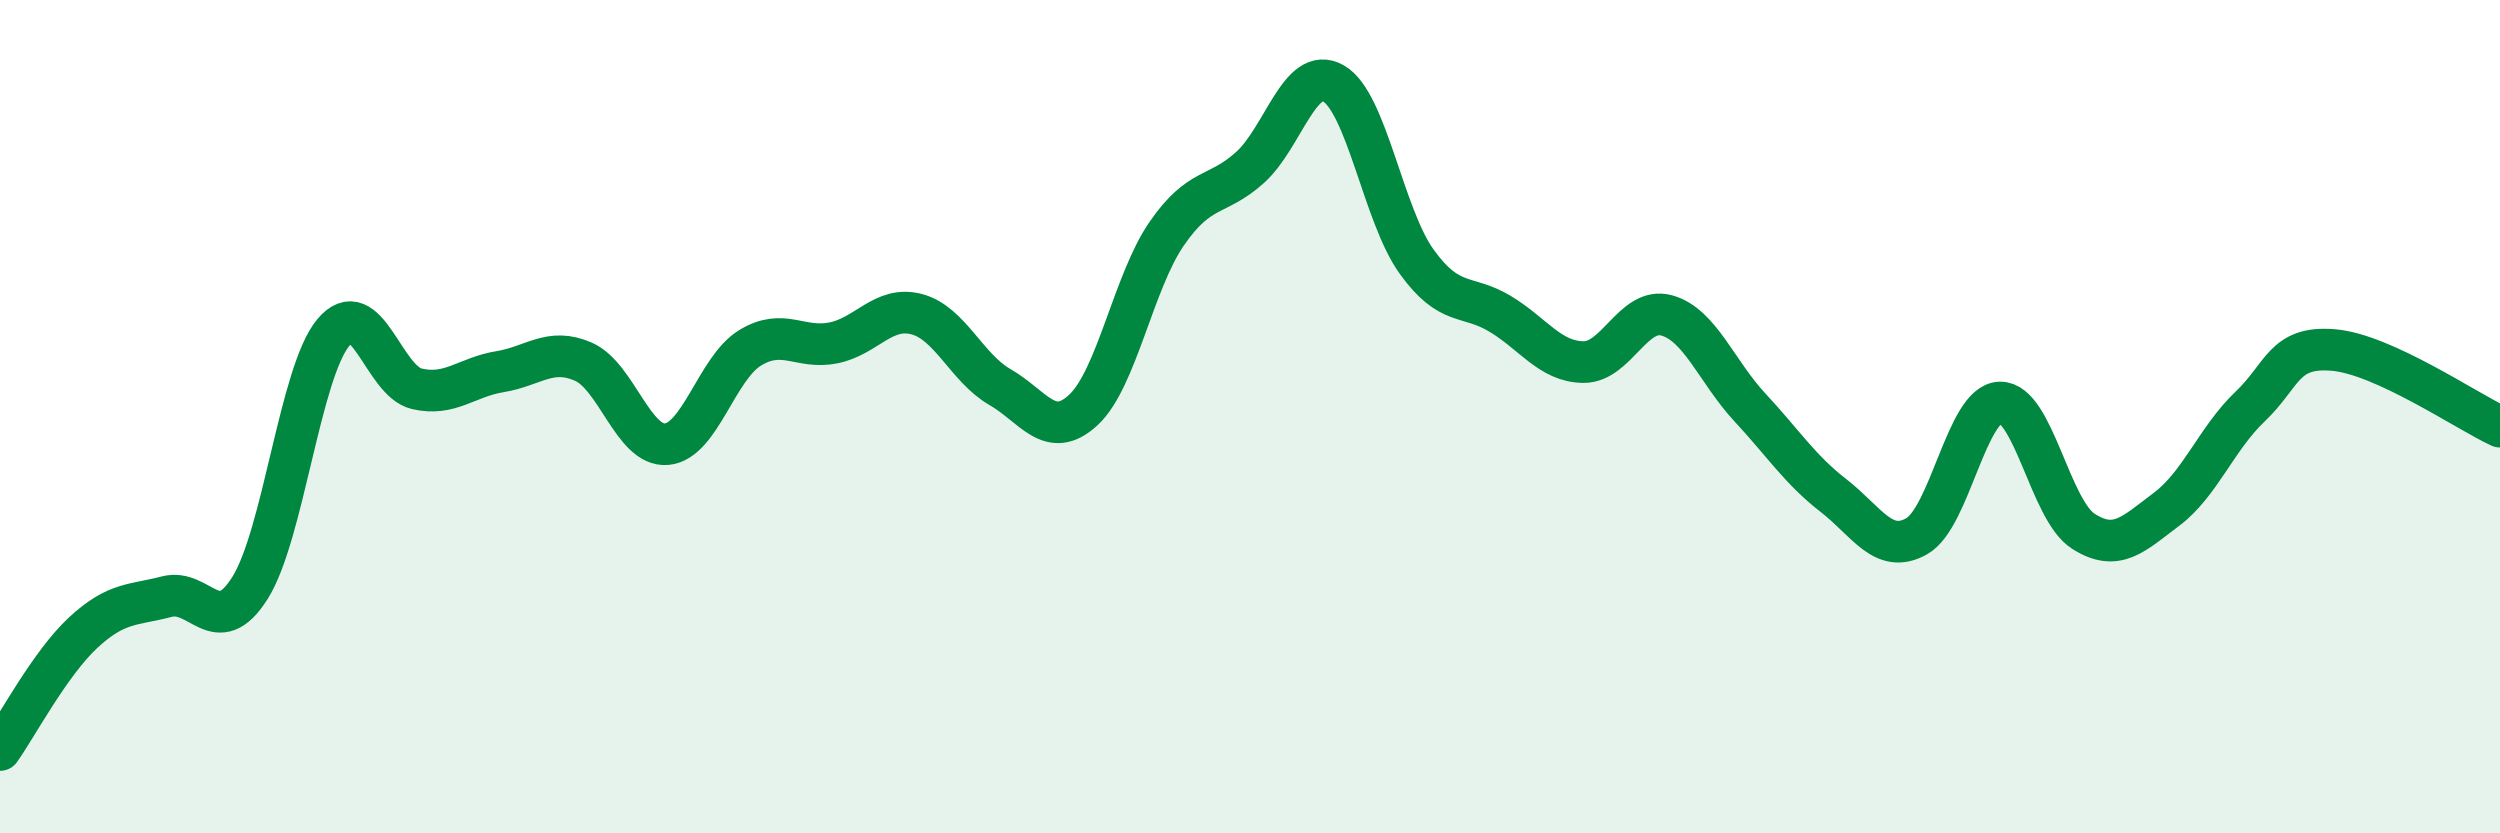
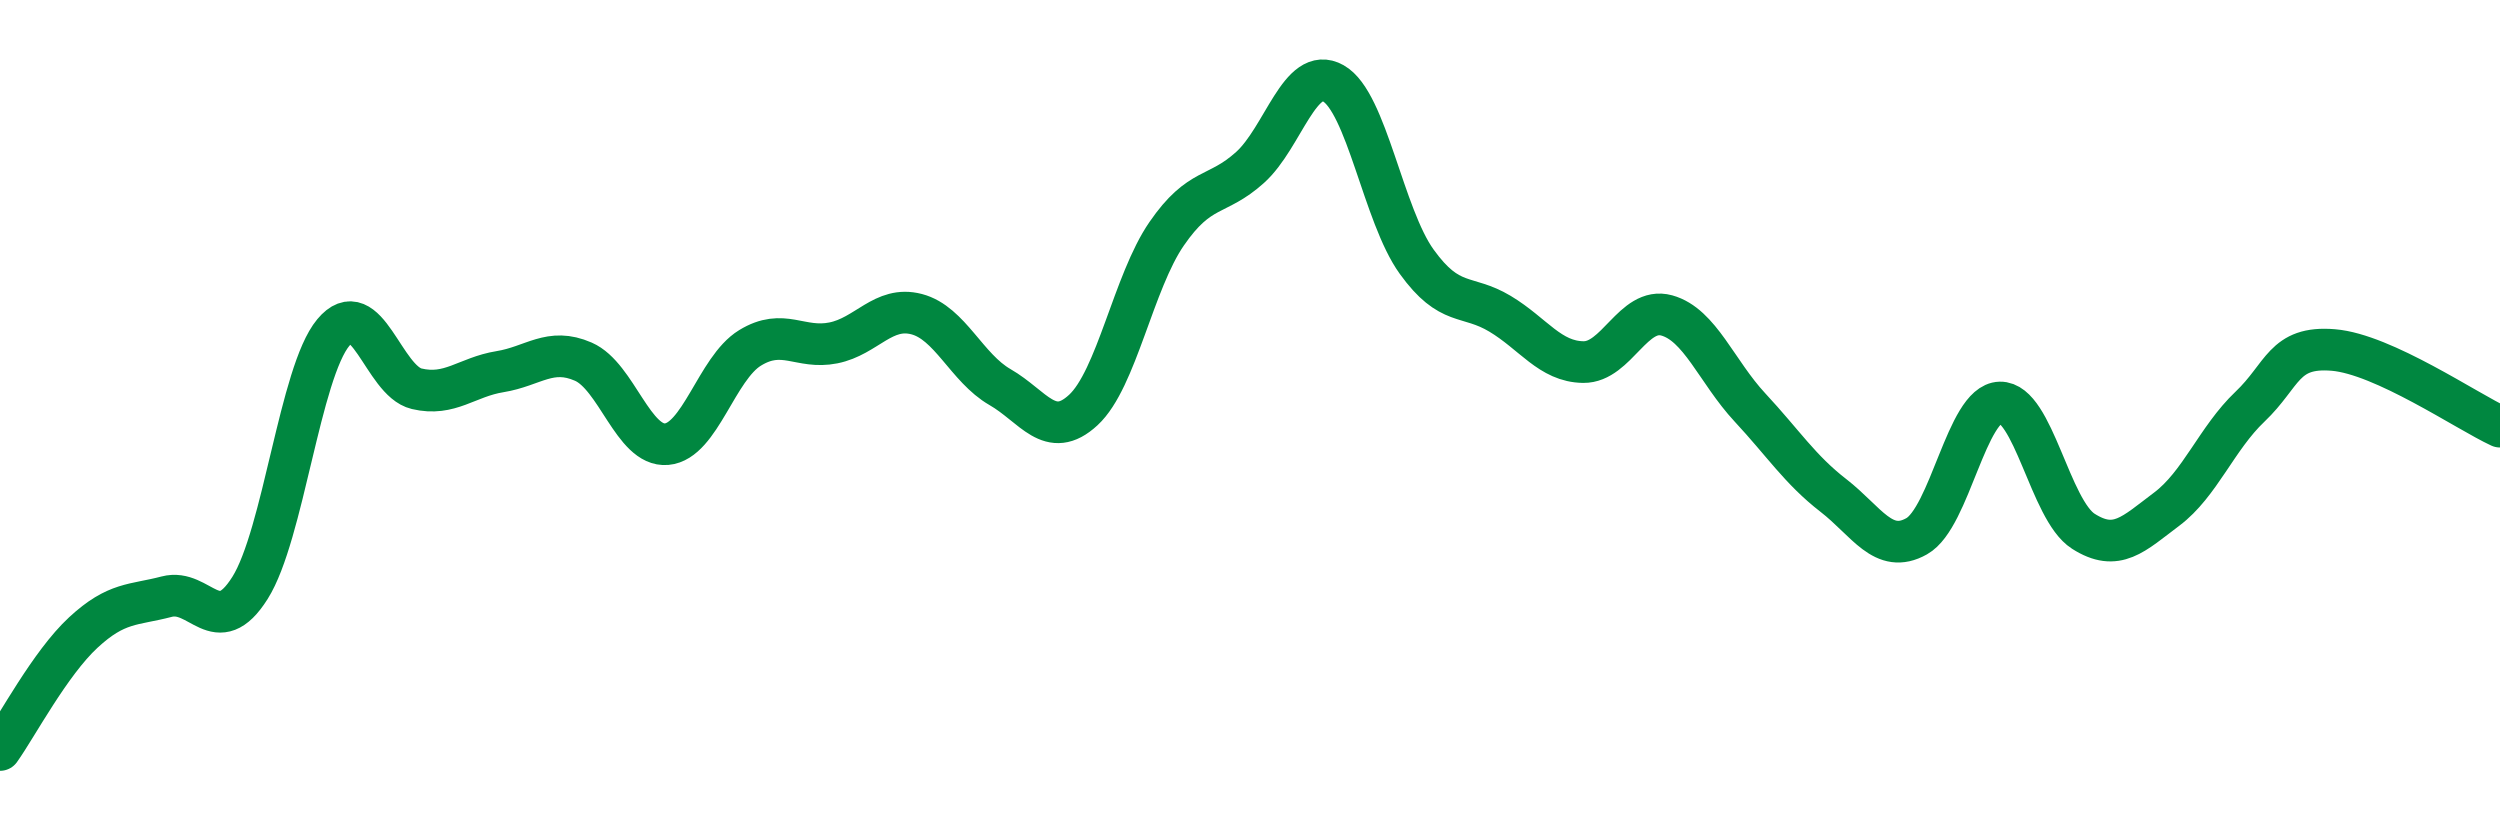
<svg xmlns="http://www.w3.org/2000/svg" width="60" height="20" viewBox="0 0 60 20">
-   <path d="M 0,18 C 0.4,17.44 1.2,15.92 2,15.18 C 2.8,14.44 3.2,14.53 4,14.32 C 4.8,14.11 5.2,15.38 6,14.11 C 6.8,12.84 7.2,8.94 8,7.98 C 8.8,7.02 9.2,9.14 10,9.33 C 10.8,9.52 11.2,9.05 12,8.92 C 12.8,8.79 13.2,8.33 14,8.68 C 14.8,9.03 15.2,10.73 16,10.66 C 16.8,10.59 17.2,8.84 18,8.35 C 18.8,7.86 19.2,8.39 20,8.23 C 20.8,8.07 21.2,7.33 22,7.54 C 22.8,7.75 23.2,8.83 24,9.29 C 24.8,9.75 25.2,10.58 26,9.84 C 26.8,9.1 27.2,6.77 28,5.61 C 28.8,4.45 29.2,4.74 30,4.02 C 30.8,3.3 31.2,1.55 32,2 C 32.8,2.45 33.2,5.17 34,6.28 C 34.8,7.39 35.2,7.05 36,7.53 C 36.8,8.01 37.2,8.68 38,8.69 C 38.8,8.7 39.2,7.35 40,7.57 C 40.8,7.79 41.2,8.92 42,9.78 C 42.8,10.64 43.2,11.27 44,11.89 C 44.8,12.51 45.2,13.32 46,12.87 C 46.8,12.42 47.2,9.68 48,9.66 C 48.8,9.64 49.2,12.24 50,12.75 C 50.8,13.26 51.2,12.82 52,12.22 C 52.8,11.62 53.2,10.52 54,9.76 C 54.8,9 54.8,8.3 56,8.4 C 57.2,8.5 59.2,9.87 60,10.24L60 20L0 20Z" fill="#008740" opacity="0.1" stroke-linecap="round" stroke-linejoin="round" />
  <path d="M 0,18 C 0.4,17.44 1.2,15.92 2,15.18 C 2.8,14.44 3.2,14.53 4,14.32 C 4.8,14.11 5.2,15.38 6,14.11 C 6.8,12.84 7.2,8.94 8,7.98 C 8.8,7.02 9.2,9.14 10,9.33 C 10.8,9.52 11.2,9.05 12,8.92 C 12.8,8.79 13.2,8.33 14,8.68 C 14.8,9.03 15.2,10.73 16,10.66 C 16.8,10.59 17.2,8.84 18,8.35 C 18.8,7.86 19.2,8.39 20,8.23 C 20.8,8.07 21.2,7.33 22,7.54 C 22.8,7.75 23.2,8.83 24,9.29 C 24.8,9.75 25.2,10.58 26,9.84 C 26.8,9.1 27.2,6.77 28,5.61 C 28.8,4.45 29.2,4.74 30,4.02 C 30.8,3.3 31.2,1.55 32,2 C 32.8,2.45 33.2,5.17 34,6.28 C 34.8,7.39 35.2,7.05 36,7.53 C 36.8,8.01 37.2,8.68 38,8.69 C 38.8,8.7 39.2,7.35 40,7.57 C 40.8,7.79 41.2,8.92 42,9.78 C 42.8,10.64 43.2,11.27 44,11.89 C 44.8,12.51 45.2,13.32 46,12.87 C 46.8,12.42 47.2,9.68 48,9.66 C 48.8,9.64 49.2,12.24 50,12.75 C 50.8,13.26 51.2,12.82 52,12.22 C 52.8,11.62 53.2,10.52 54,9.76 C 54.8,9 54.8,8.3 56,8.4 C 57.2,8.5 59.2,9.87 60,10.24" stroke="#008740" stroke-width="1" fill="none" stroke-linecap="round" stroke-linejoin="round" />
</svg>